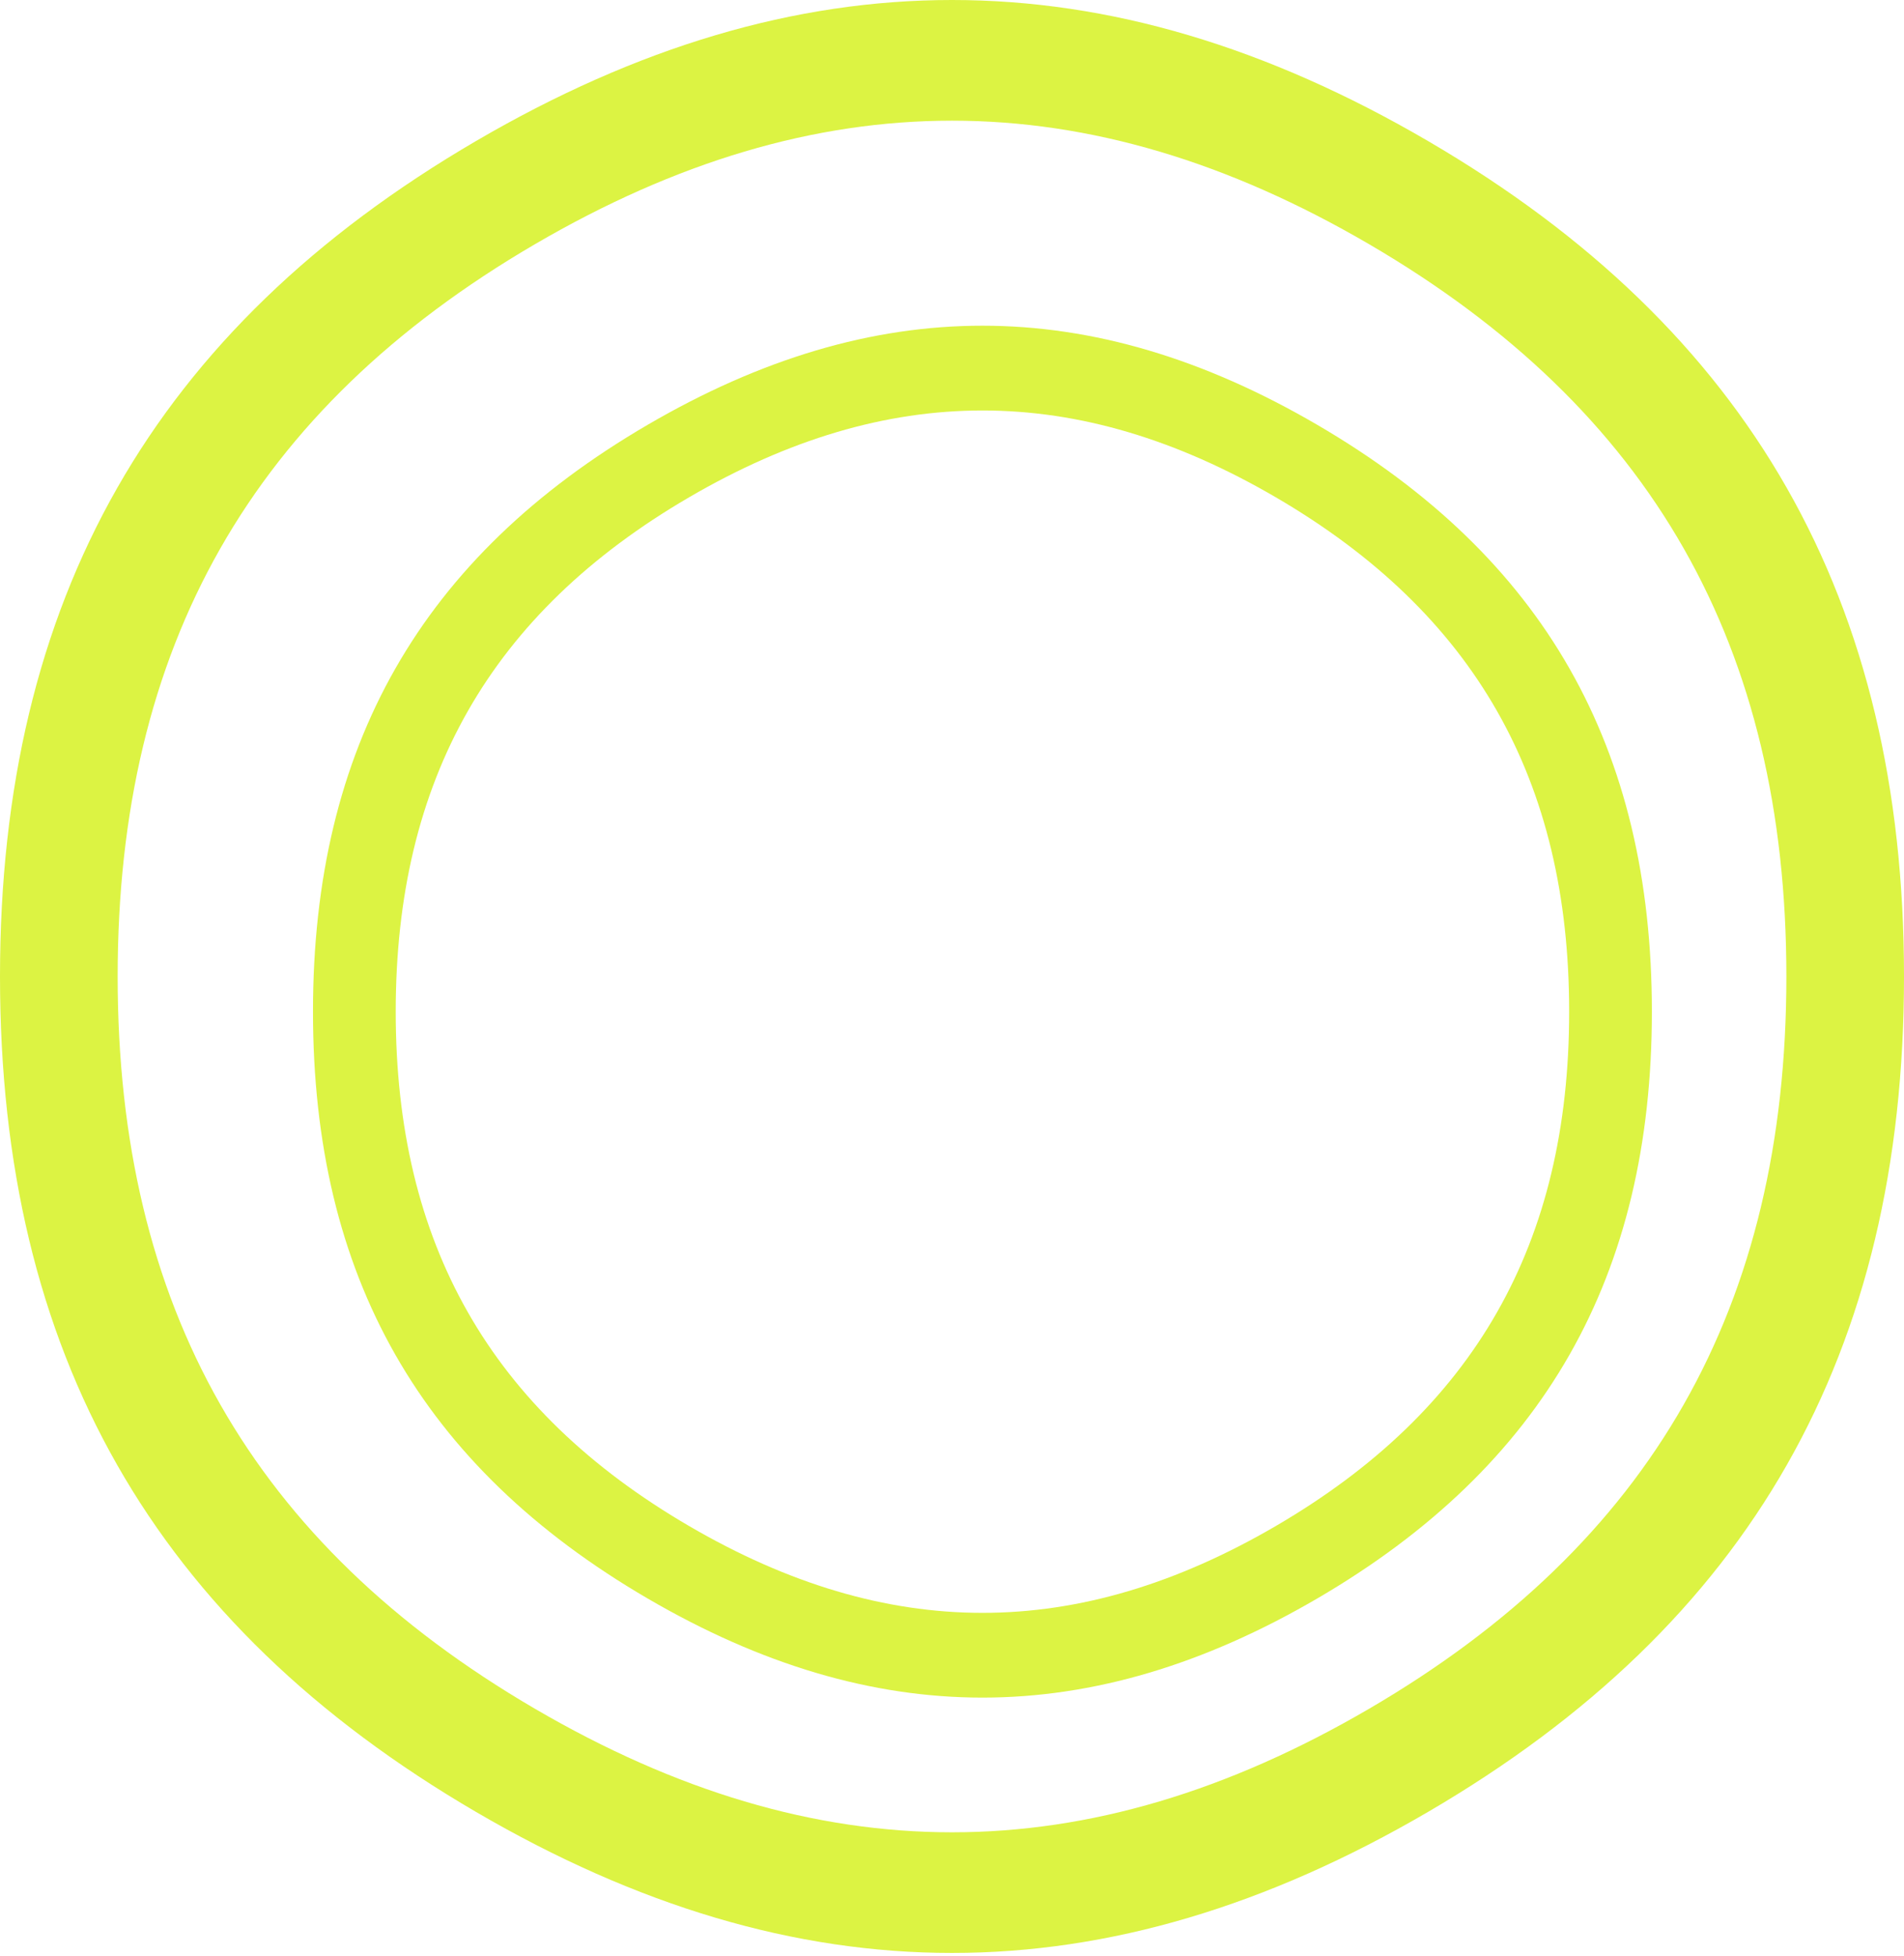
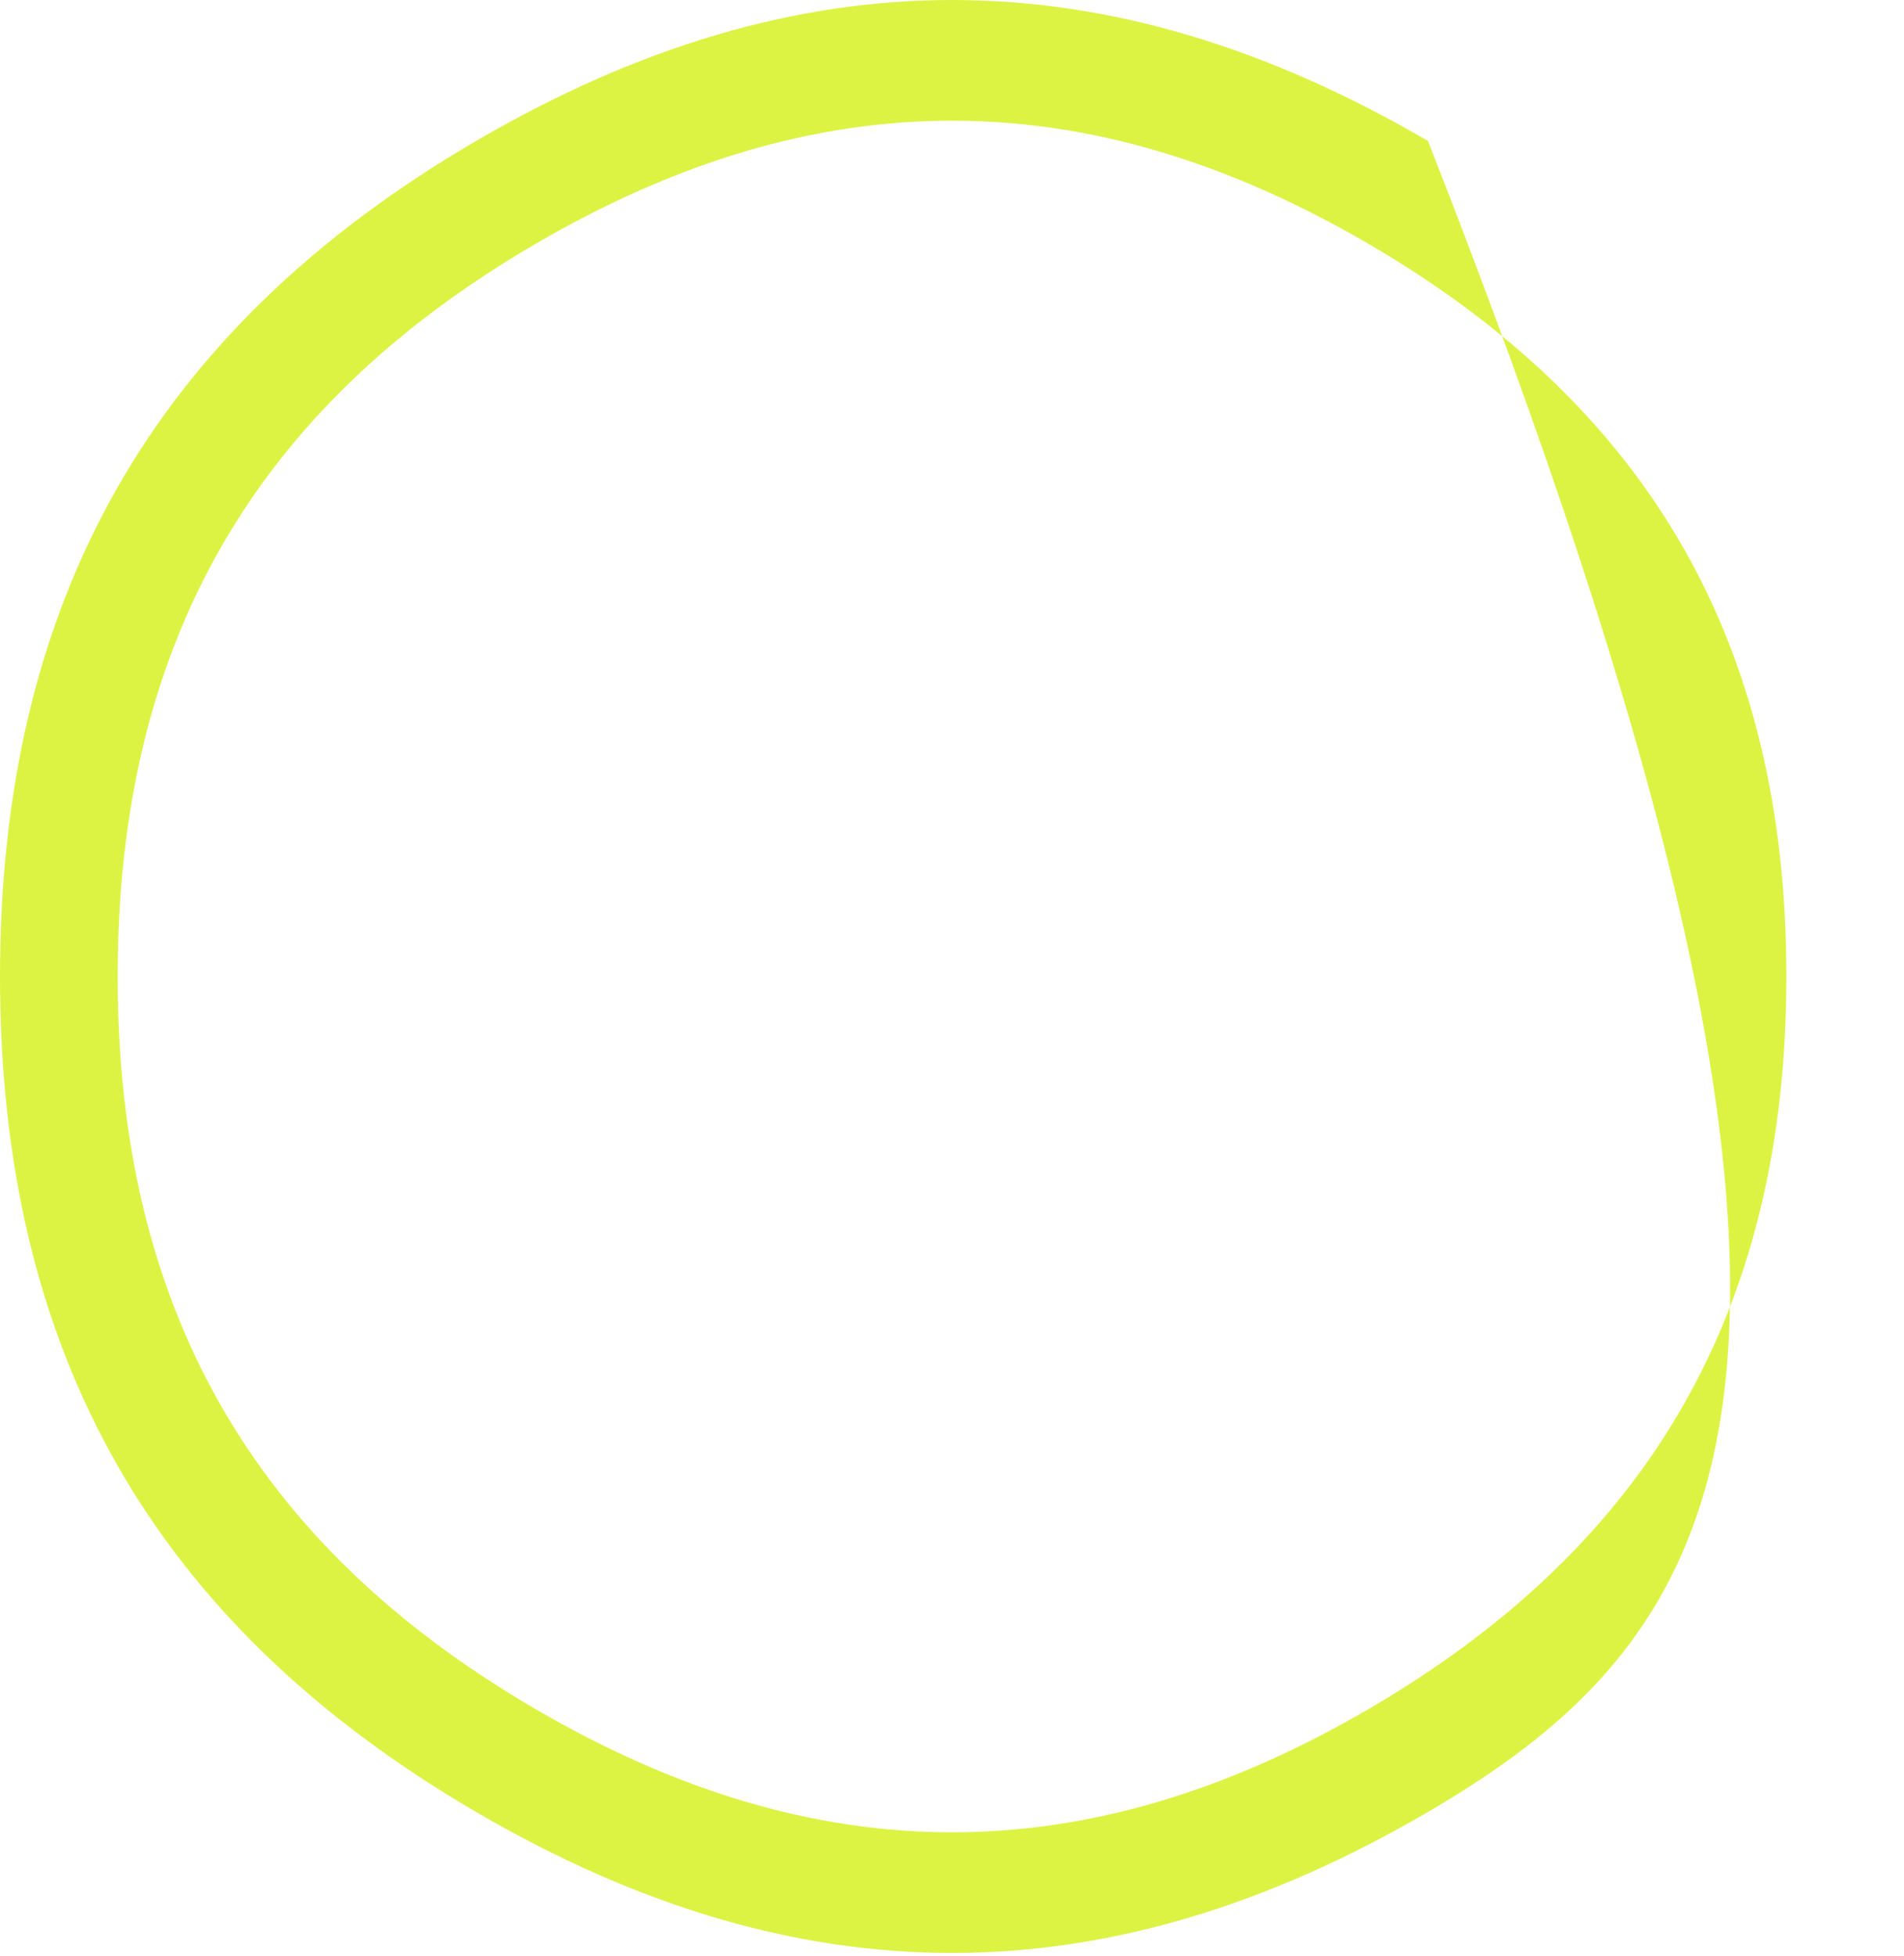
<svg xmlns="http://www.w3.org/2000/svg" width="219" height="225" viewBox="0 0 219 225" fill="none">
-   <path d="M61.517 196.515C93.975 215.469 125.03 215.469 157.488 196.515C189.988 177.536 205.472 150.26 205.471 112.302C205.47 74.346 189.987 47.072 157.488 28.093C125.03 9.14 93.975 9.14 61.517 28.093C29.017 47.072 13.533 74.346 13.533 112.302C13.532 150.26 29.016 177.537 61.517 196.515ZM164.251 208.387C127.218 230.013 91.784 230.012 54.751 208.387C17.667 186.733 -0 155.612 2.804e-09 112.302C0 68.994 17.668 37.873 54.751 16.219C91.784 -5.406 127.218 -5.407 164.251 16.219C201.334 37.873 219 68.994 219 112.302C219 155.611 201.334 186.733 164.251 208.387Z" fill="#DCF343" />
-   <path d="M79.259 175.506C102.083 188.82 123.921 188.82 146.745 175.506C169.599 162.174 180.487 143.013 180.486 116.348C180.486 89.685 169.598 70.526 146.745 57.194C123.921 43.879 102.083 43.88 79.259 57.194C56.405 70.525 45.517 89.685 45.516 116.348C45.516 143.013 56.404 162.174 79.259 175.506ZM151.501 183.846C125.459 199.037 100.542 199.037 74.501 183.846C48.423 168.634 36 146.772 36 116.348C36 85.925 48.424 64.064 74.501 48.852C100.542 33.661 125.459 33.661 151.501 48.852C177.577 64.064 190 85.925 190 116.348C190 146.772 177.577 168.634 151.501 183.846Z" fill="#DCF343" />
+   <path d="M61.517 196.515C93.975 215.469 125.03 215.469 157.488 196.515C189.988 177.536 205.472 150.26 205.471 112.302C205.47 74.346 189.987 47.072 157.488 28.093C125.03 9.14 93.975 9.14 61.517 28.093C29.017 47.072 13.533 74.346 13.533 112.302C13.532 150.26 29.016 177.537 61.517 196.515ZM164.251 208.387C127.218 230.013 91.784 230.012 54.751 208.387C17.667 186.733 -0 155.612 2.804e-09 112.302C0 68.994 17.668 37.873 54.751 16.219C91.784 -5.406 127.218 -5.407 164.251 16.219C219 155.611 201.334 186.733 164.251 208.387Z" fill="#DCF343" />
</svg>